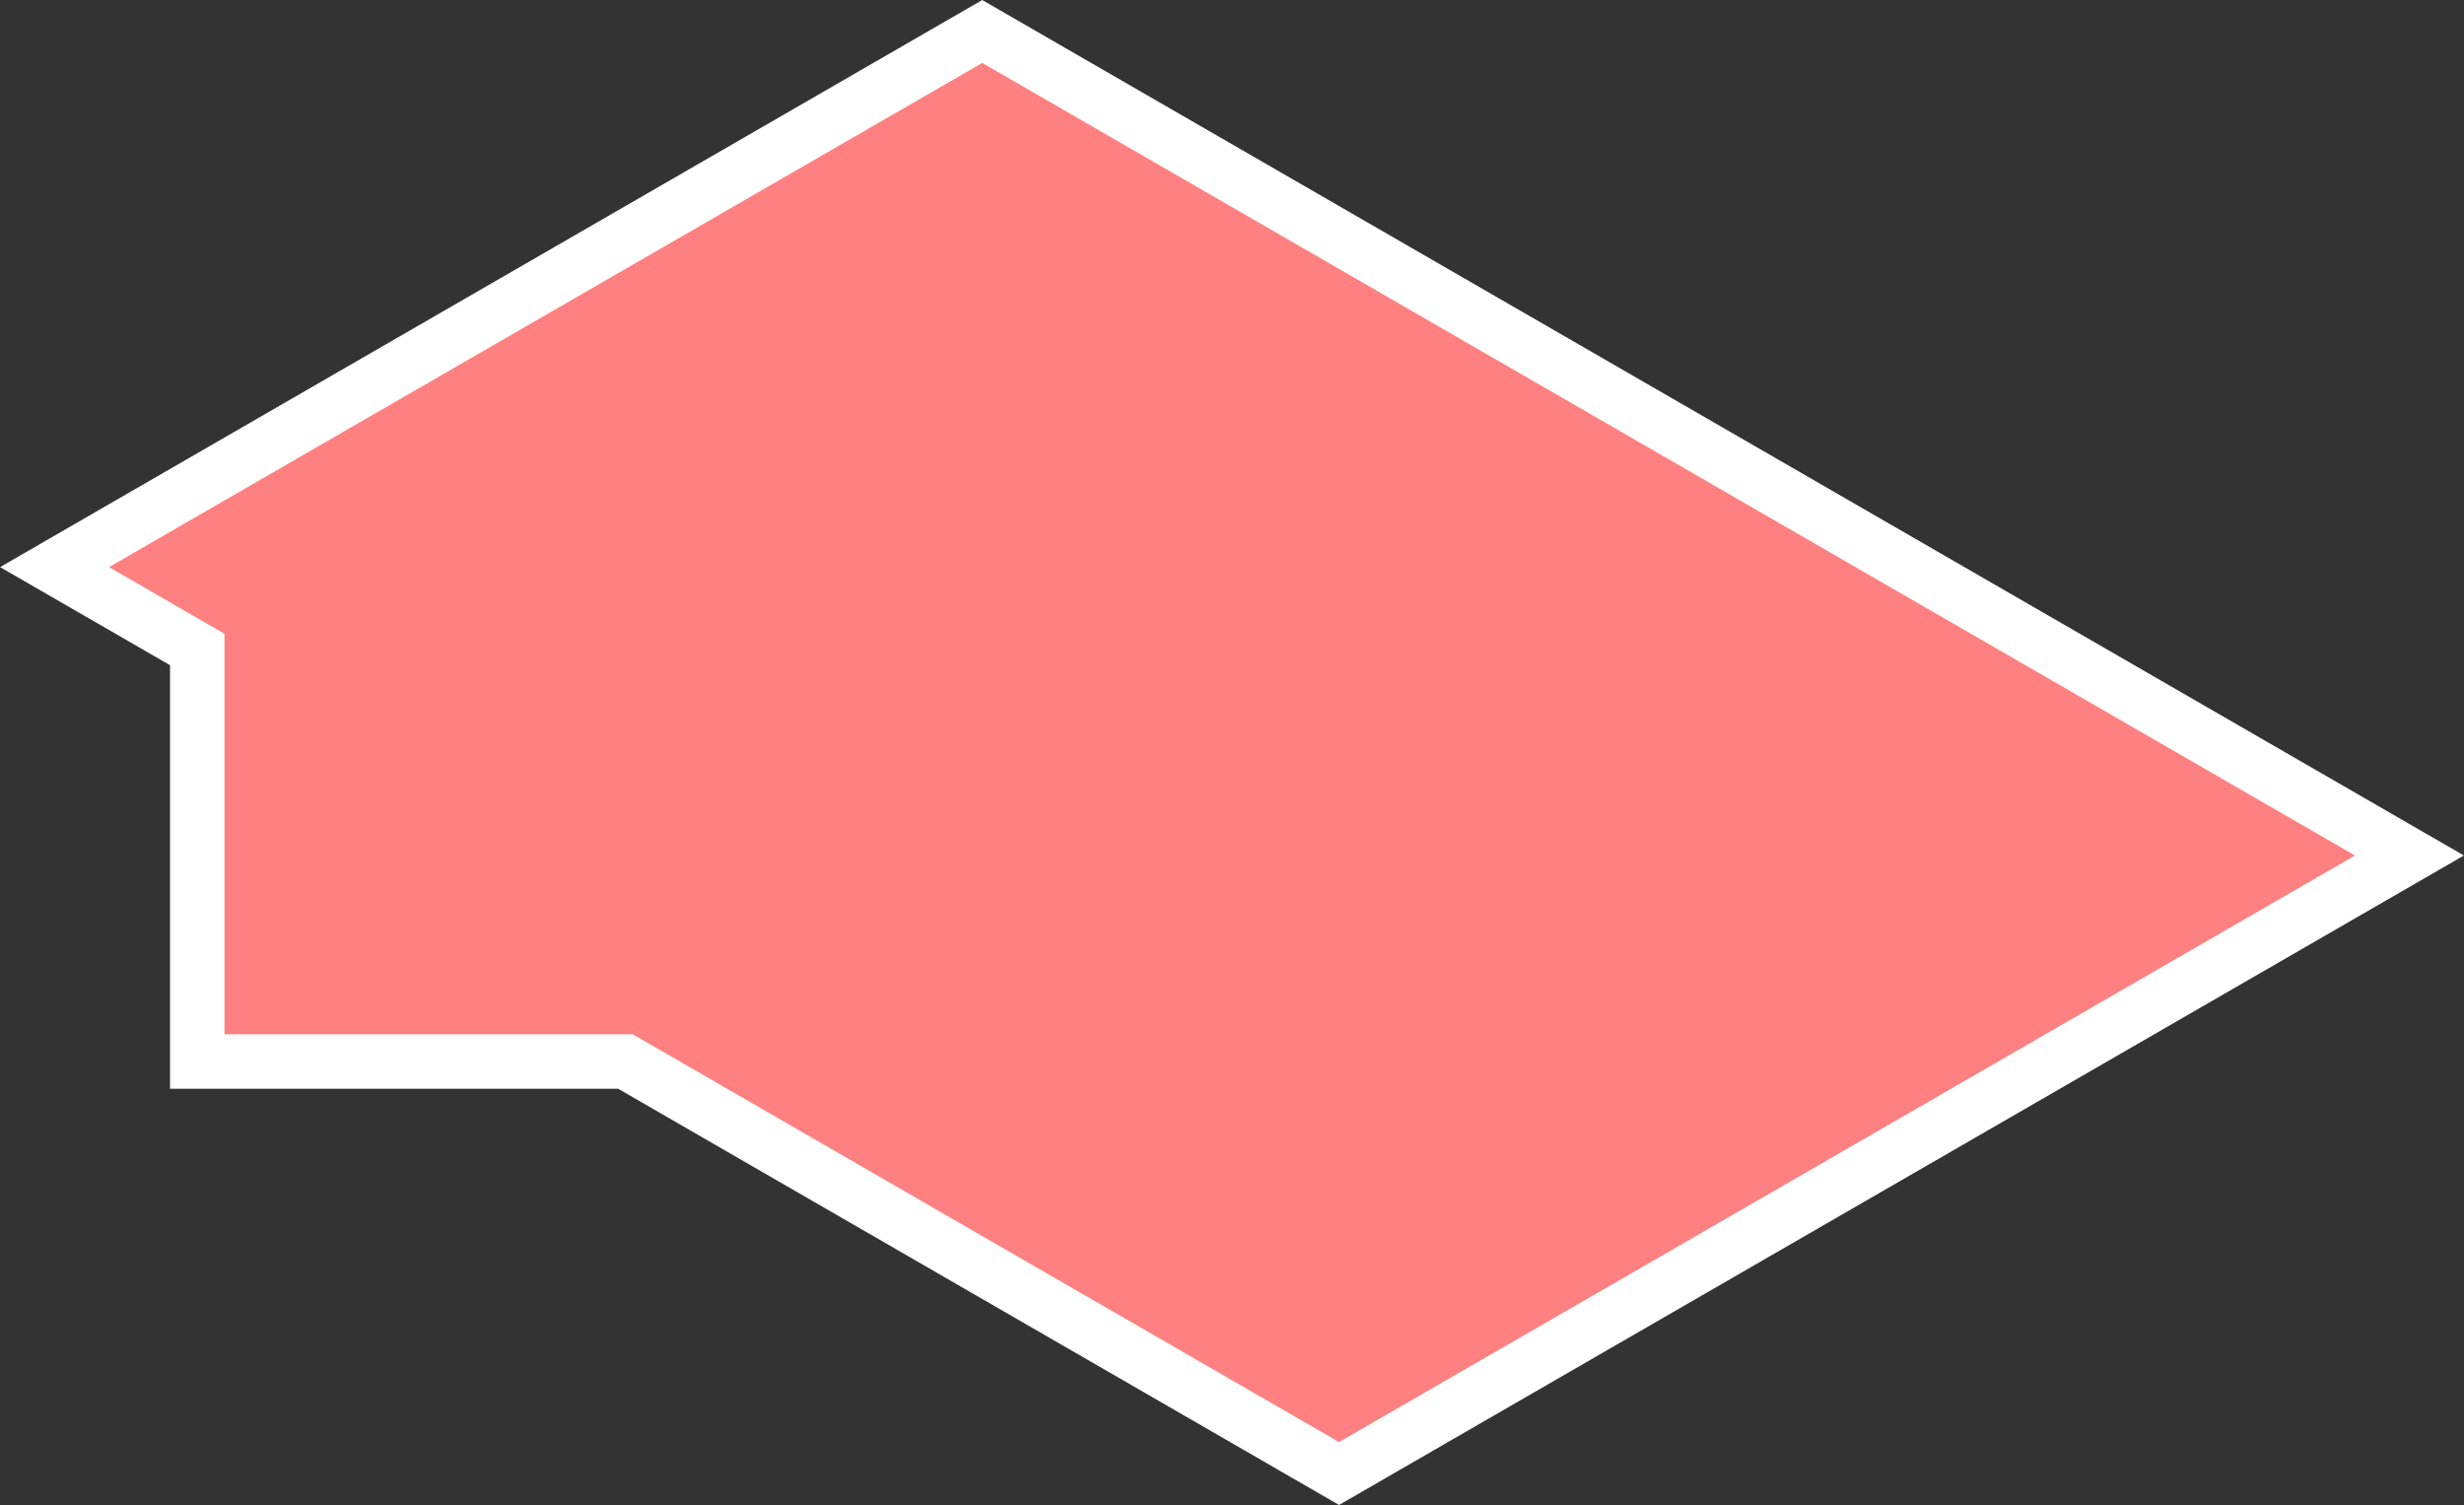
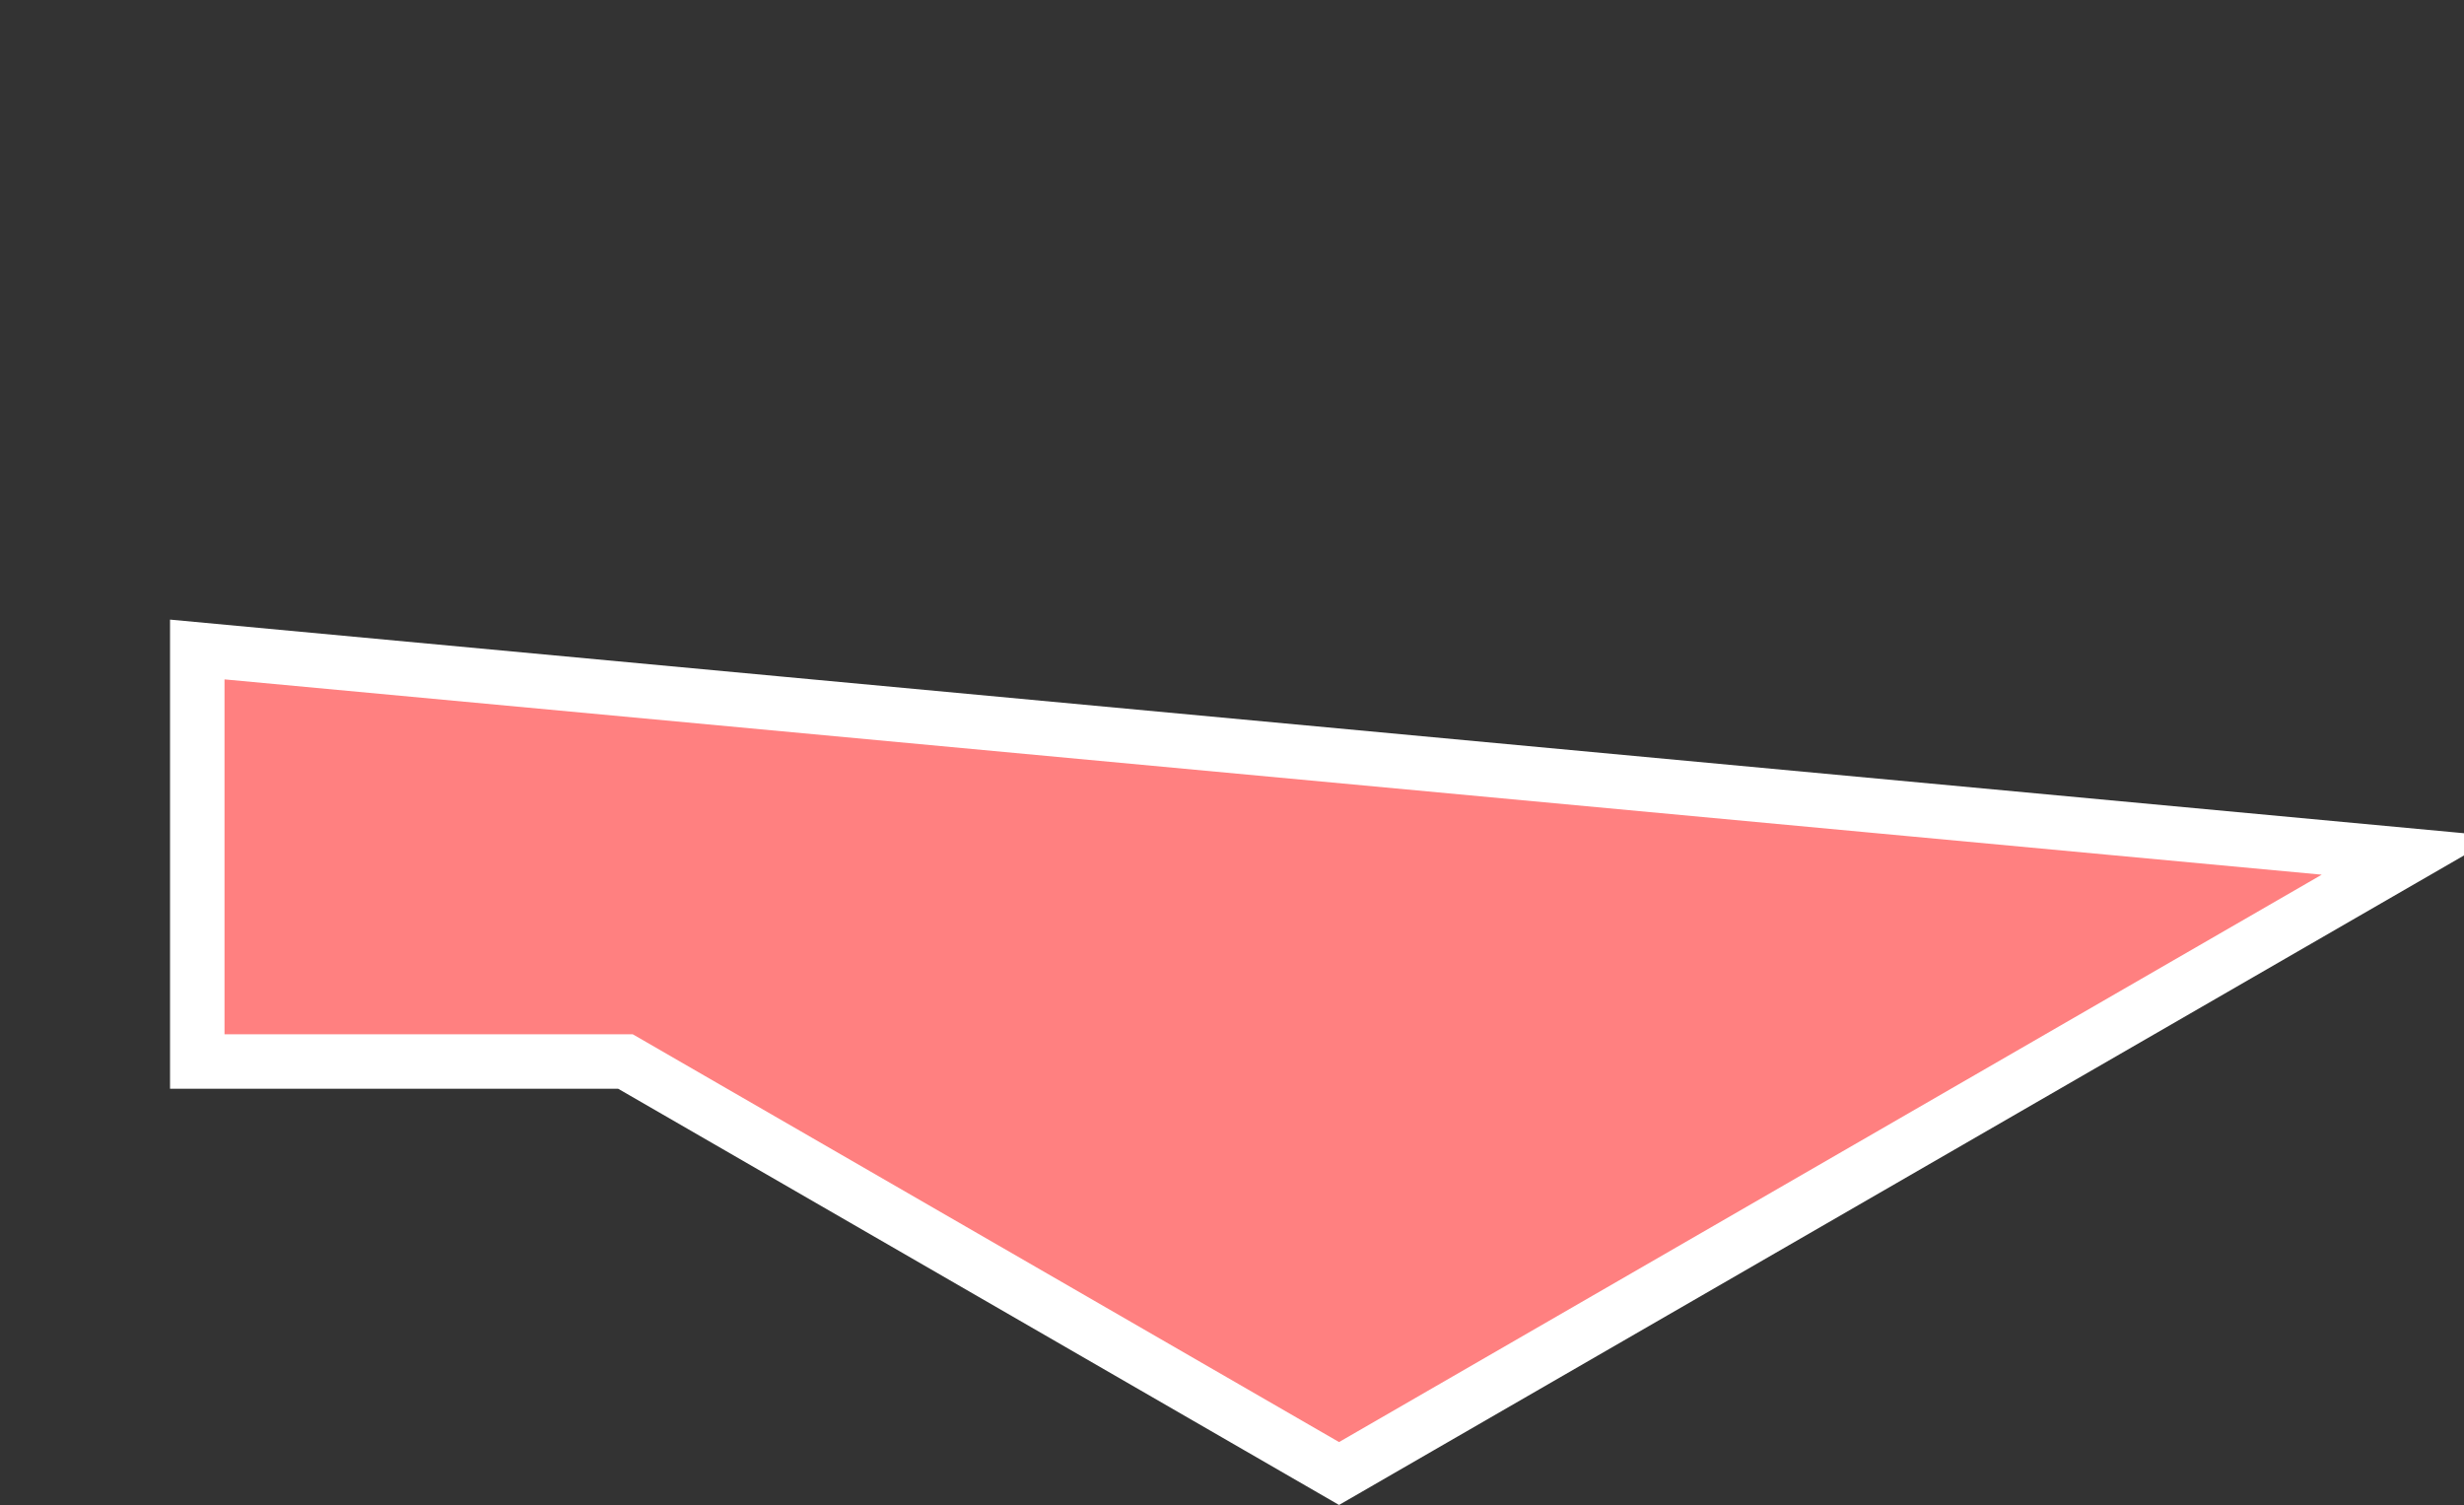
<svg xmlns="http://www.w3.org/2000/svg" xmlns:ns1="http://www.inkscape.org/namespaces/inkscape" xmlns:ns2="http://sodipodi.sourceforge.net/DTD/sodipodi-0.dtd" width="29.902mm" height="18.264mm" viewBox="0 0 29.902 18.264" version="1.1" id="svg24483" ns1:version="0.92.3 (2405546, 2018-03-11)" ns2:docname="ZS06.svg">
  <rect x="0" y="0" width="29.902" height="18.264" fill="#333333" stroke="none" />
  <defs id="defs24477" />
  <ns2:namedview id="base" pagecolor="#ffffff" bordercolor="#666666" borderopacity="1.0" ns1:pageopacity="0.0" ns1:pageshadow="2" ns1:zoom="2.8" ns1:cx="-5.1631128" ns1:cy="-3.8739684" ns1:document-units="mm" ns1:current-layer="layer1" showgrid="false" fit-margin-top="0" fit-margin-left="0" fit-margin-right="0" fit-margin-bottom="0" ns1:window-width="1920" ns1:window-height="1009" ns1:window-x="-8" ns1:window-y="-8" ns1:window-maximized="1" />
  <g ns1:label="Calque 1" ns1:groupmode="layer" id="layer1" transform="translate(-115.91,-127.41)">
-     <path style="display:inline;opacity:1;vector-effect:none;fill:#ff8080;fill-opacity:1;stroke:#ffffff;stroke-width:0.661;stroke-linecap:butt;stroke-linejoin:miter;stroke-miterlimit:4;stroke-dasharray:none;stroke-dashoffset:0;stroke-opacity:1" d="m 145.15,137.792 -12.99,7.5 -8.66,-5 h -5.196 v -5 l -1.732,-1 11.258,-6.5 z" id="path24397-8" ns1:connector-curvature="0" ns2:nodetypes="cccccccc" />
+     <path style="display:inline;opacity:1;vector-effect:none;fill:#ff8080;fill-opacity:1;stroke:#ffffff;stroke-width:0.661;stroke-linecap:butt;stroke-linejoin:miter;stroke-miterlimit:4;stroke-dasharray:none;stroke-dashoffset:0;stroke-opacity:1" d="m 145.15,137.792 -12.99,7.5 -8.66,-5 h -5.196 v -5 z" id="path24397-8" ns1:connector-curvature="0" ns2:nodetypes="cccccccc" />
  </g>
</svg>